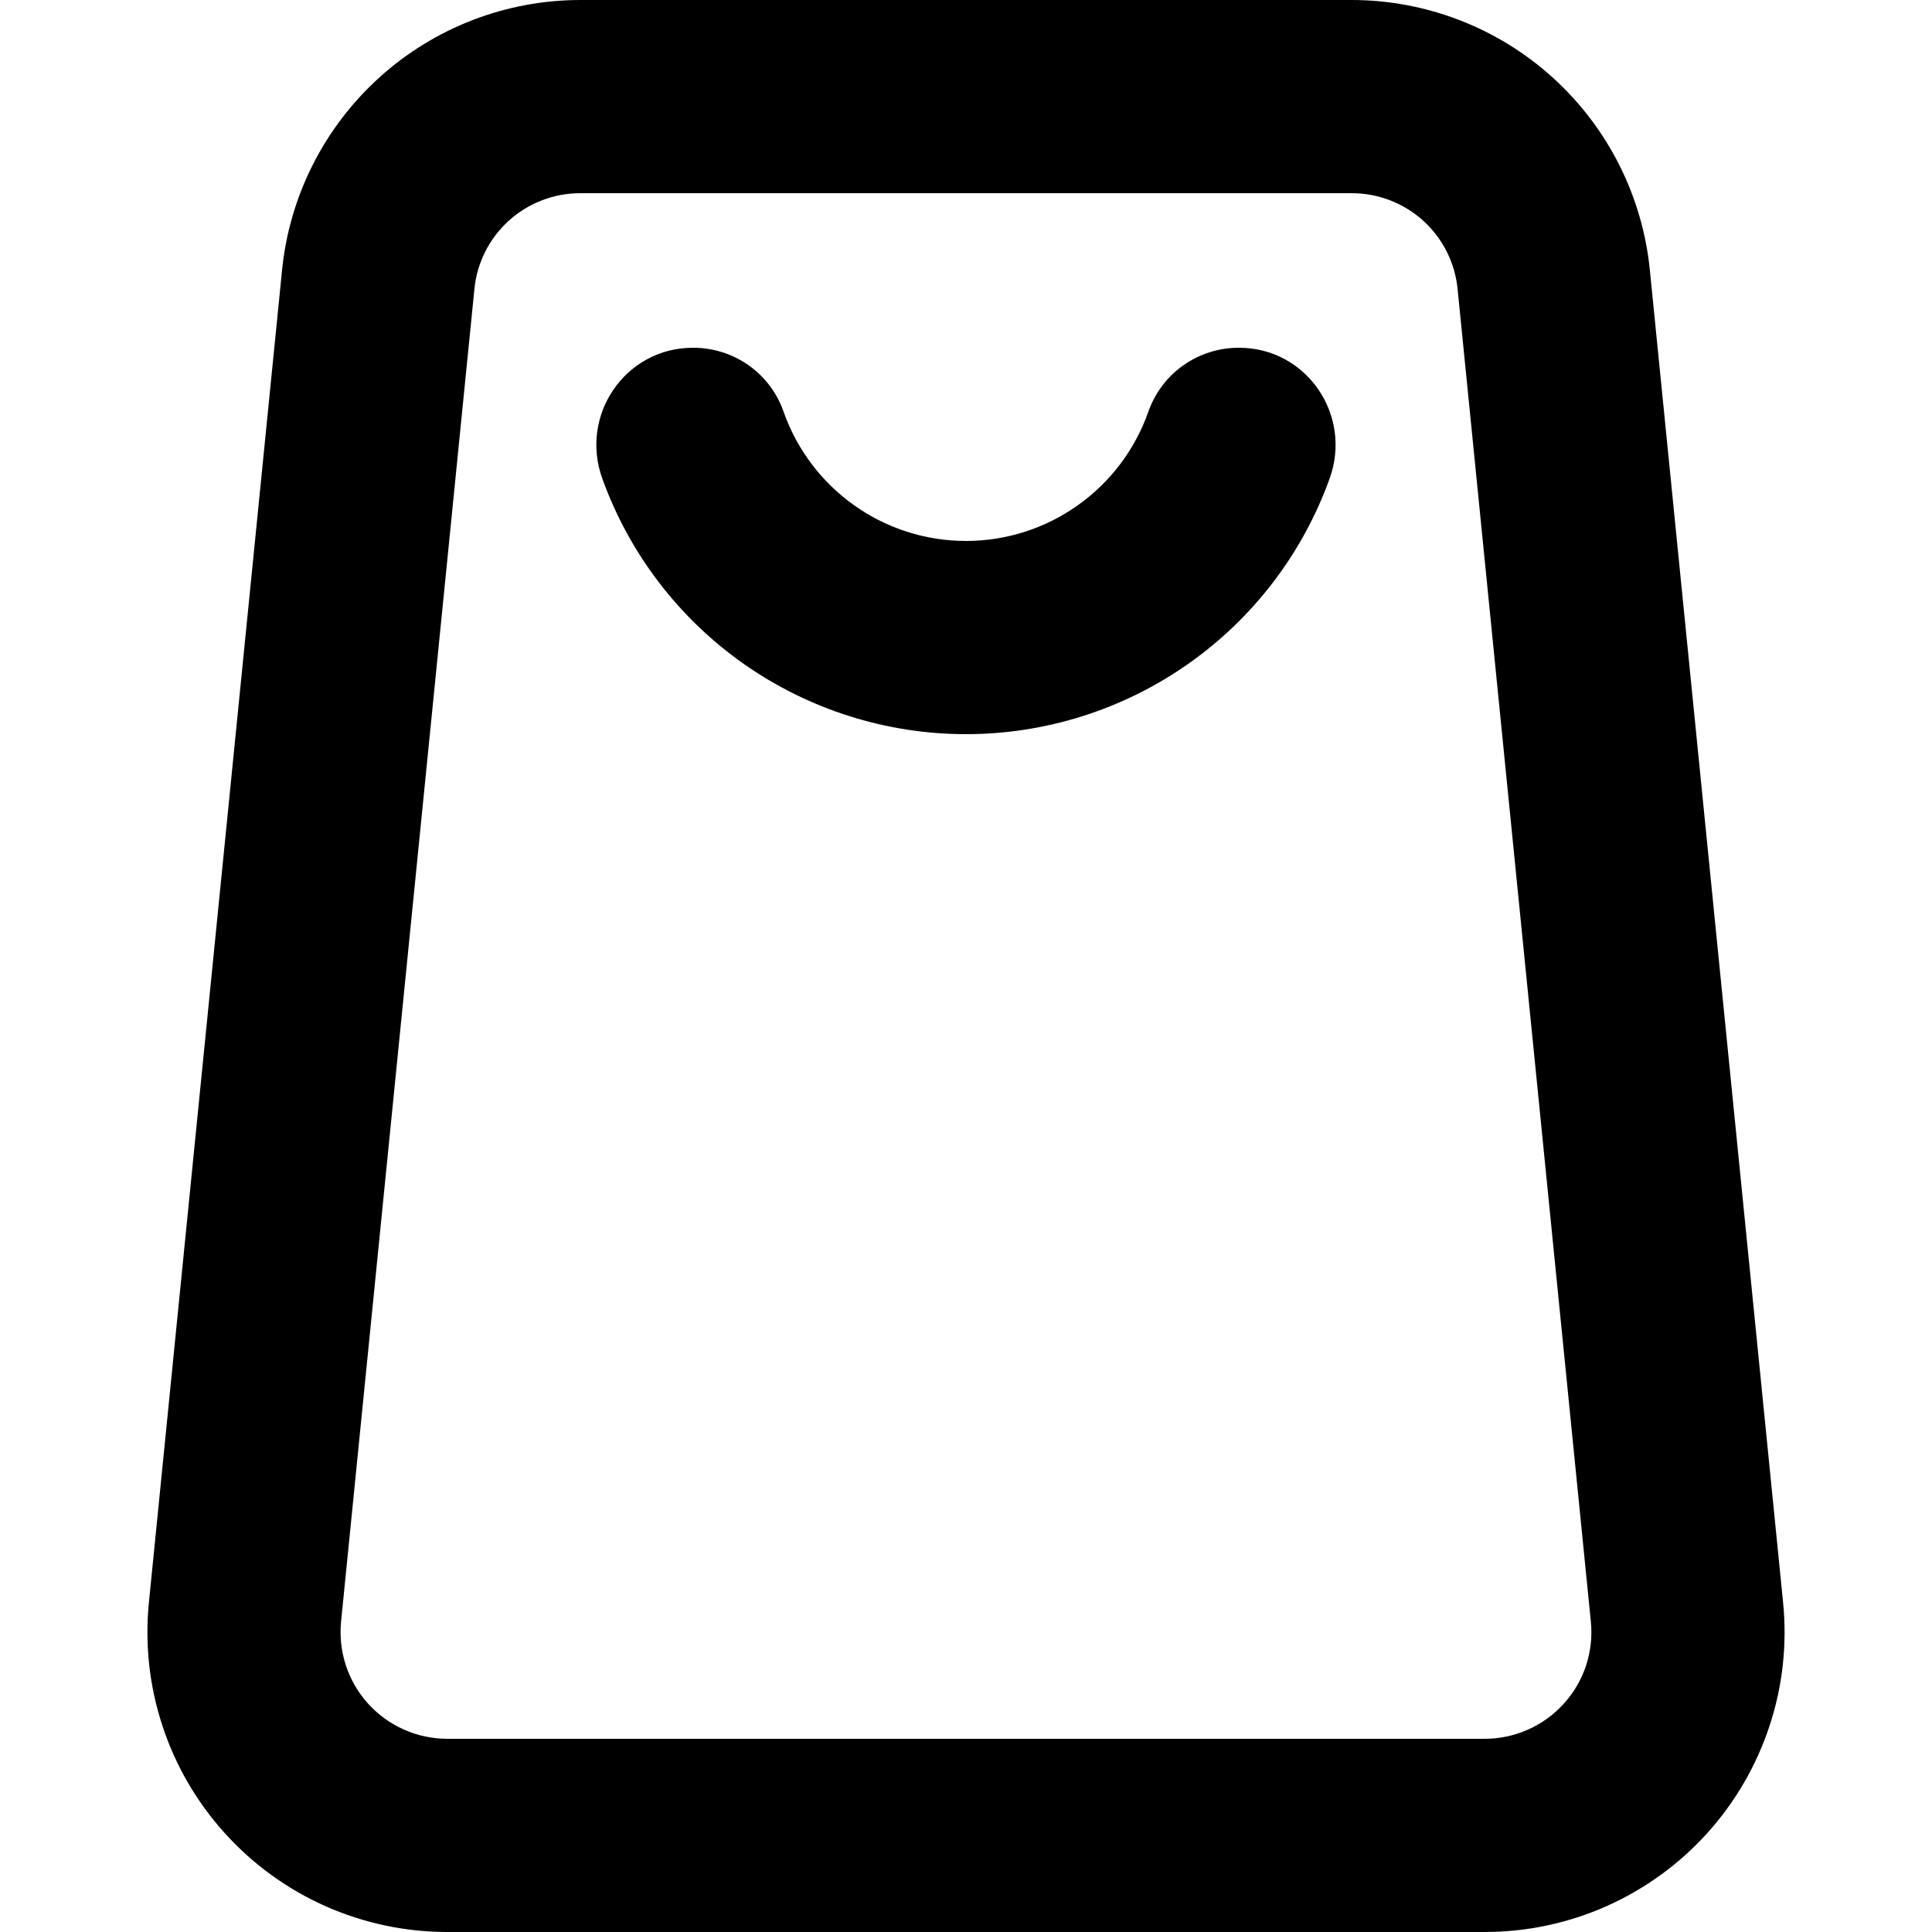
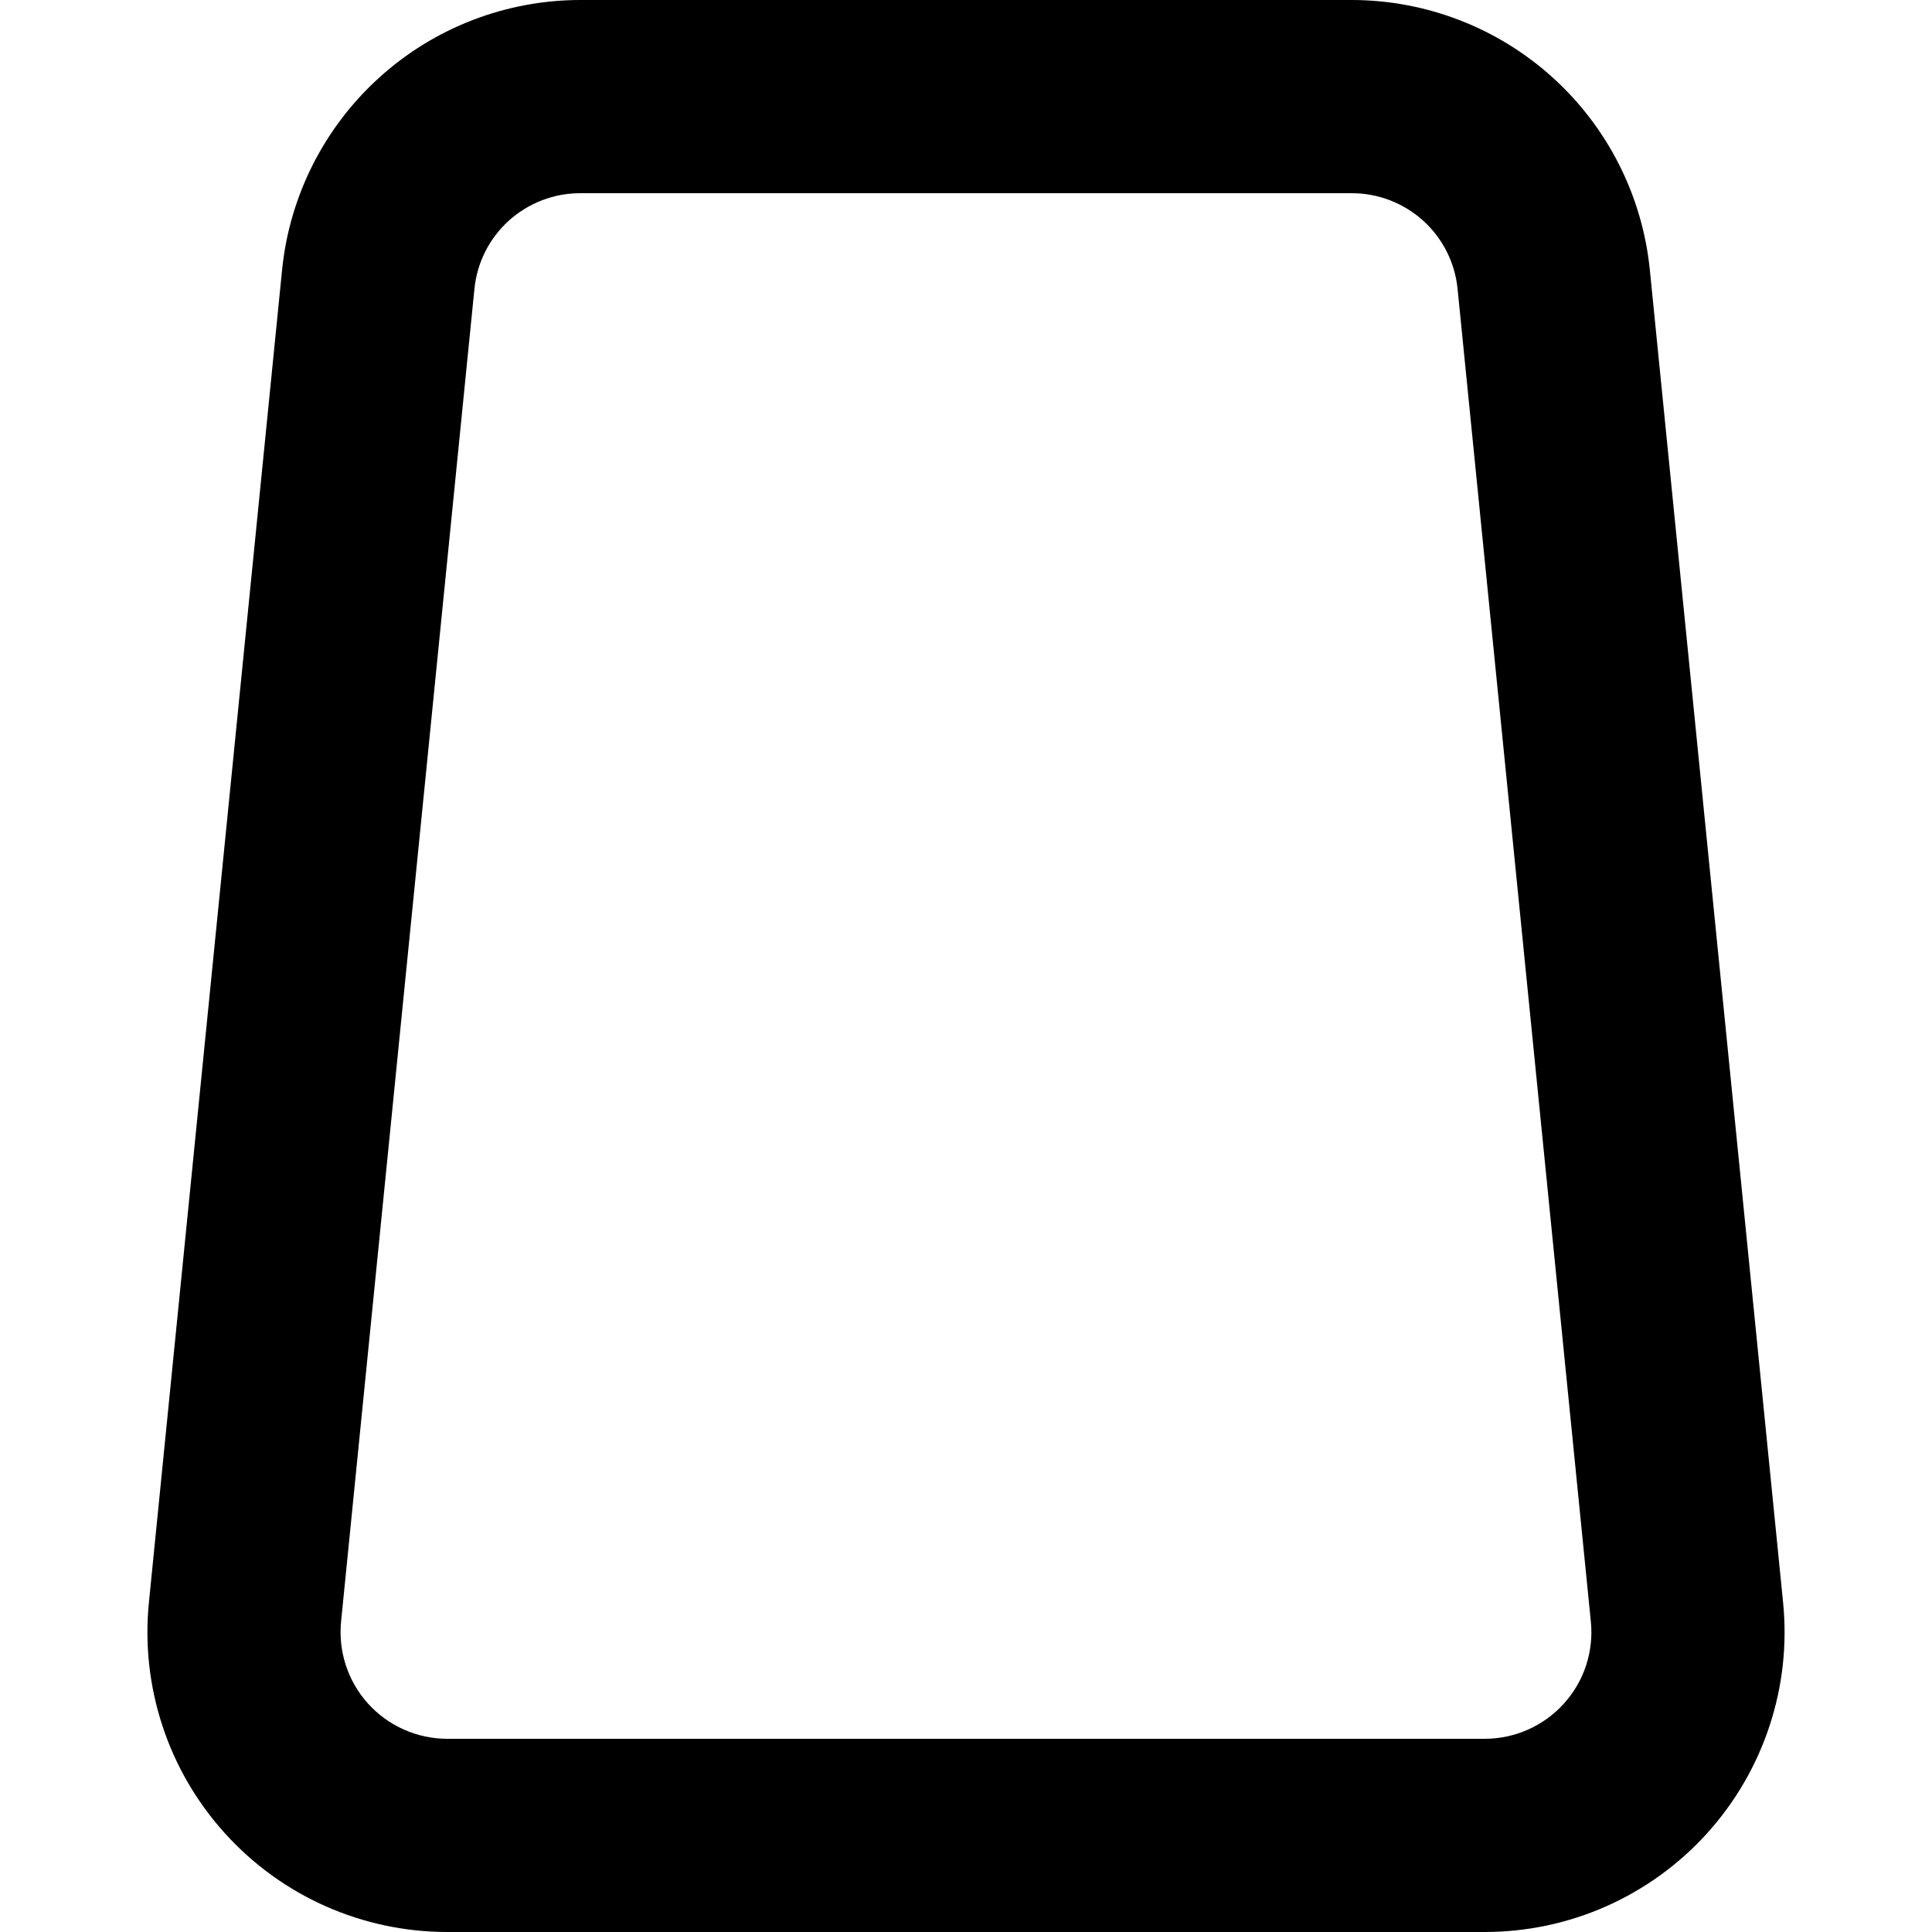
<svg xmlns="http://www.w3.org/2000/svg" width="24" height="24" viewBox="0 0 24 24" fill="none">
  <path d="M16.789 2.4C17.118 2.399 17.435 2.521 17.679 2.741C17.923 2.962 18.076 3.266 18.107 3.593L19.762 20.143C19.781 20.327 19.76 20.513 19.703 20.689C19.645 20.865 19.55 21.027 19.426 21.164C19.302 21.301 19.15 21.411 18.981 21.486C18.812 21.561 18.629 21.6 18.444 21.6H5.556C5.371 21.6 5.188 21.561 5.019 21.486C4.849 21.411 4.698 21.301 4.573 21.164C4.449 21.027 4.355 20.865 4.297 20.689C4.239 20.513 4.219 20.327 4.237 20.143L5.893 3.593C5.924 3.266 6.077 2.962 6.321 2.741C6.565 2.521 6.882 2.399 7.211 2.4H16.789ZM16.789 0H7.211C6.287 5.12641e-05 5.396 0.343 4.712 0.963C4.027 1.583 3.596 2.435 3.504 3.354L1.85 19.904C1.798 20.422 1.855 20.945 2.018 21.439C2.18 21.934 2.445 22.388 2.794 22.774C3.143 23.16 3.569 23.469 4.045 23.68C4.521 23.891 5.036 24 5.556 24H18.444C18.964 24 19.479 23.891 19.955 23.68C20.43 23.469 20.857 23.16 21.206 22.774C21.555 22.388 21.819 21.934 21.982 21.439C22.145 20.945 22.202 20.422 22.15 19.904L20.495 3.354C20.403 2.435 19.973 1.583 19.288 0.963C18.603 0.343 17.712 5.12641e-05 16.789 0V0Z" fill="black" />
-   <path d="M15.392 4.32C15.146 4.319 14.905 4.394 14.704 4.535C14.502 4.676 14.35 4.877 14.267 5.109C14.103 5.579 13.797 5.987 13.39 6.276C12.984 6.565 12.498 6.72 12 6.72C11.501 6.72 11.015 6.565 10.609 6.276C10.203 5.987 9.896 5.579 9.732 5.109C9.65 4.877 9.497 4.676 9.296 4.535C9.094 4.394 8.853 4.319 8.607 4.32V4.32C7.768 4.32 7.197 5.156 7.482 5.945C7.817 6.875 8.431 7.679 9.239 8.247C10.048 8.815 11.012 9.12 12 9.12C12.988 9.12 13.952 8.815 14.76 8.247C15.569 7.679 16.182 6.875 16.517 5.945C16.802 5.156 16.231 4.32 15.392 4.32Z" fill="black" />
</svg>